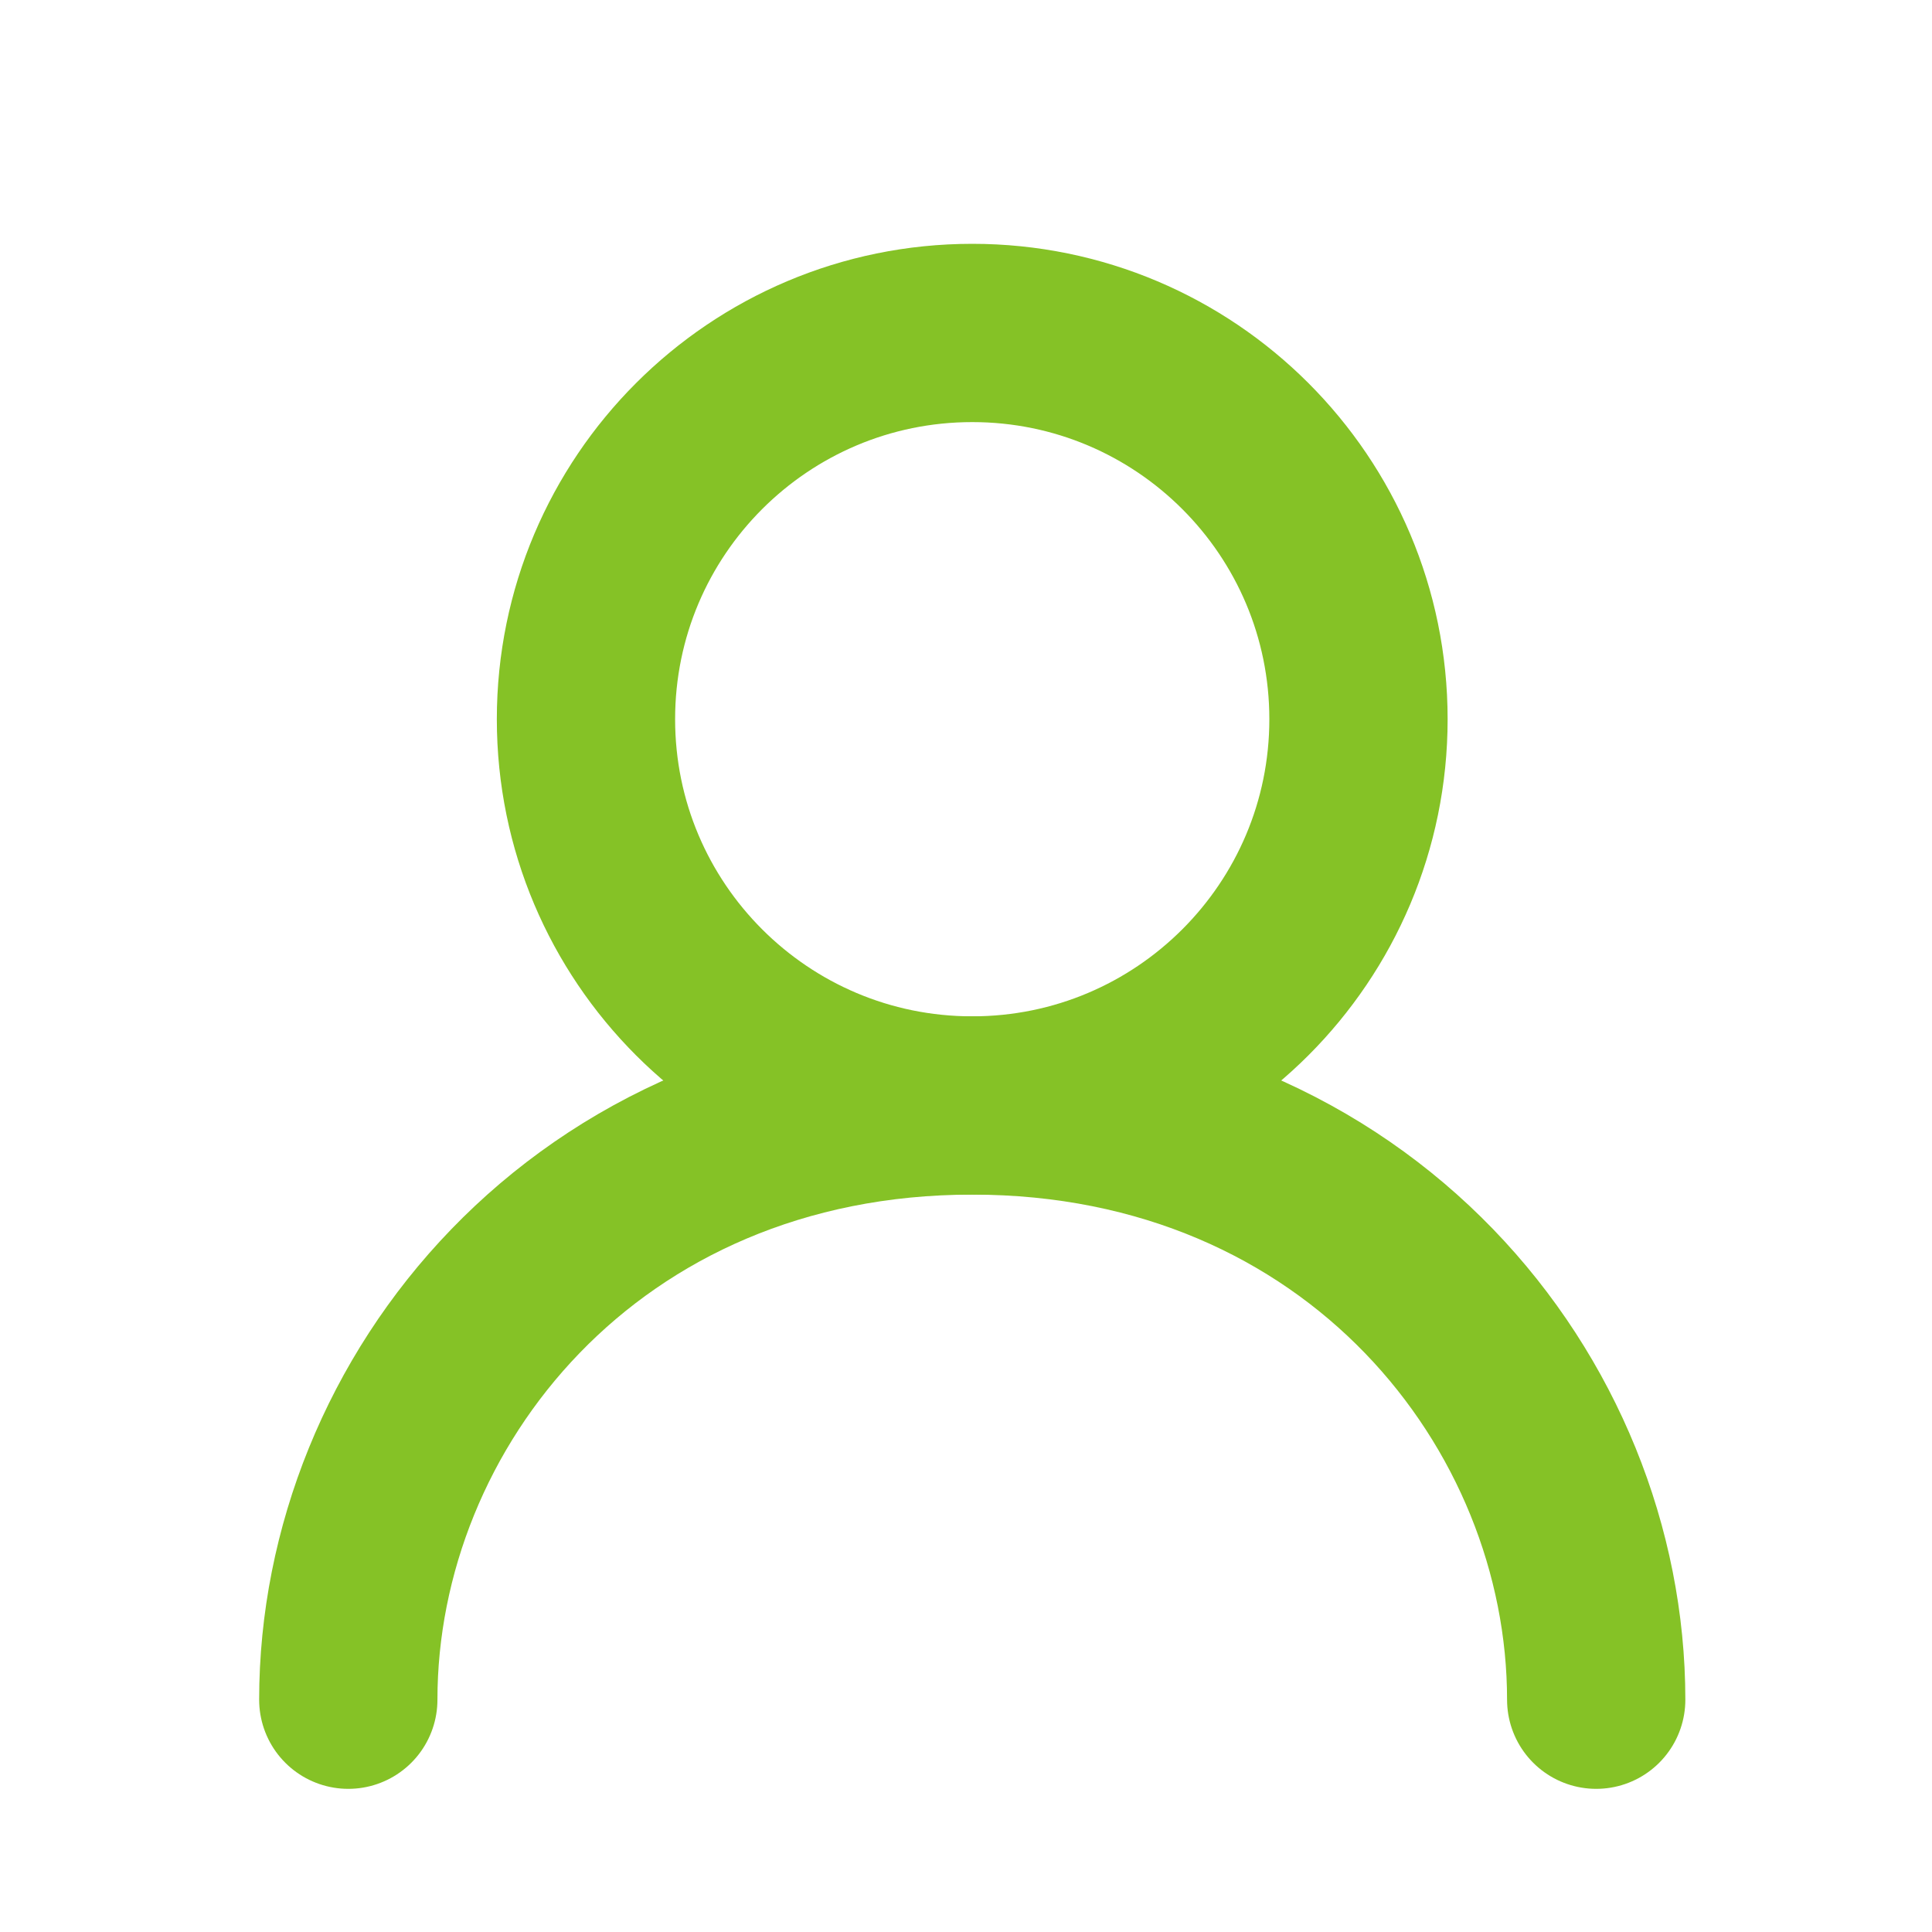
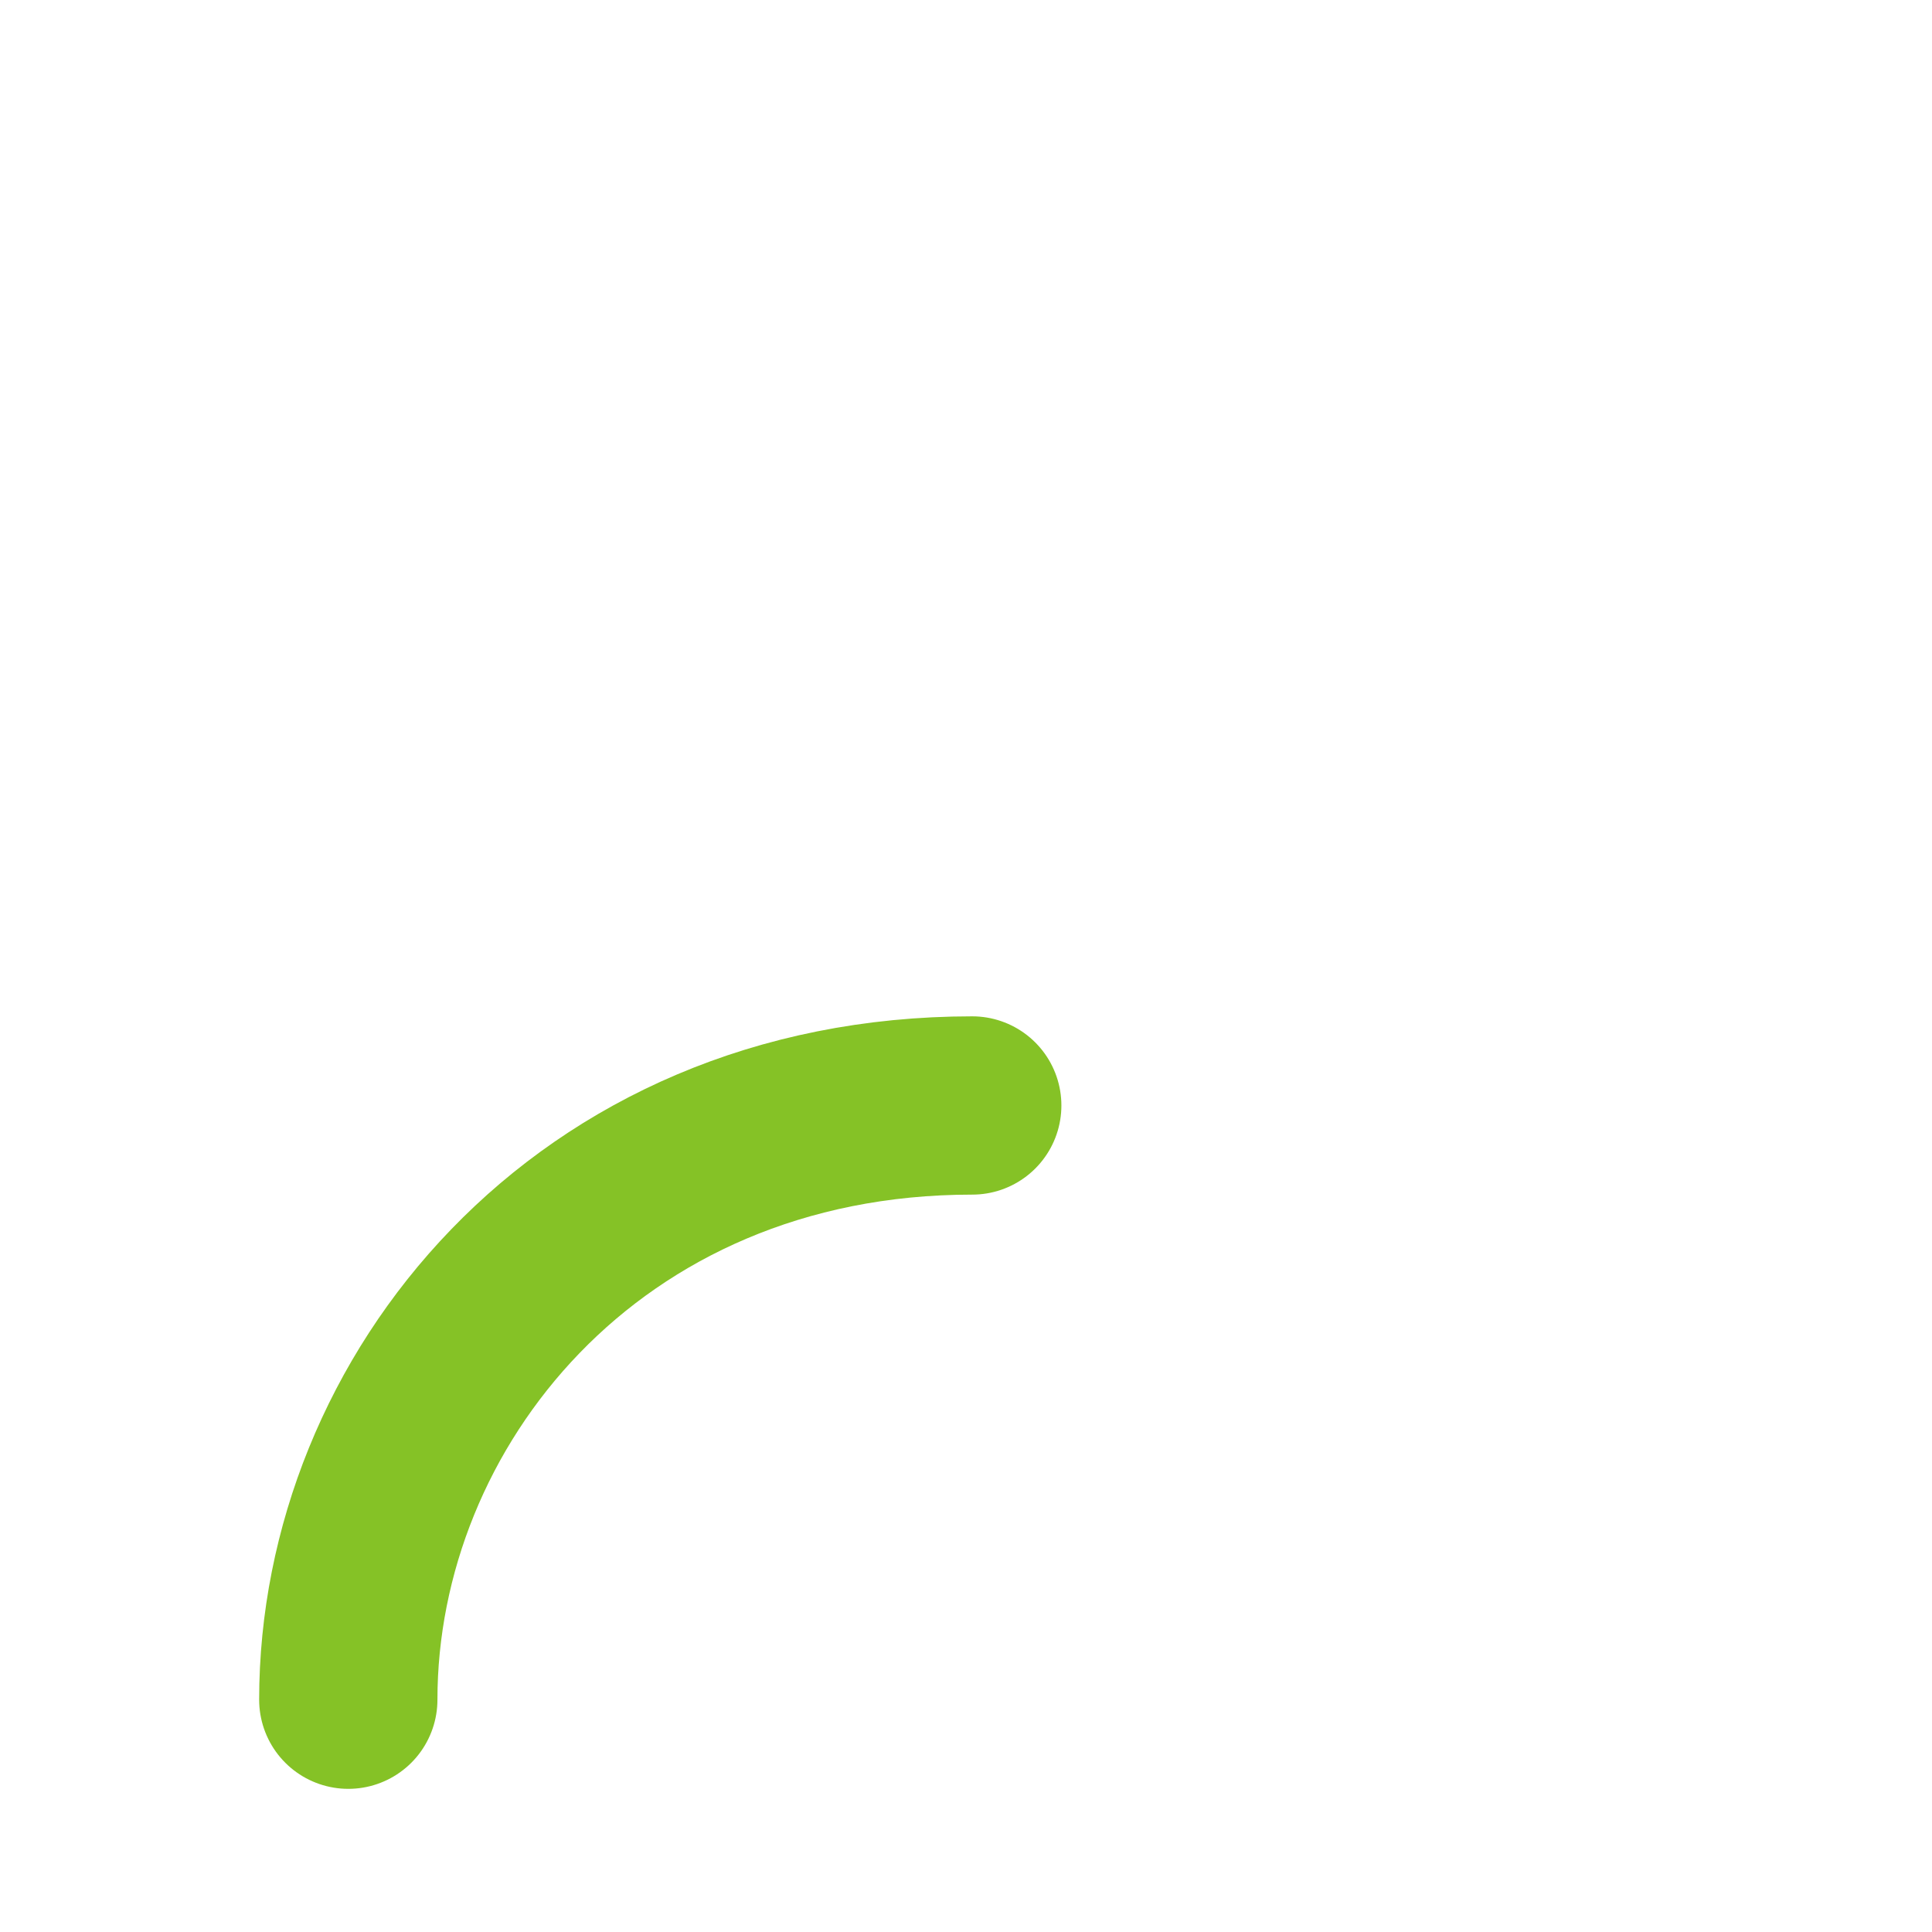
<svg xmlns="http://www.w3.org/2000/svg" width="47" height="47" viewBox="0 0 47 47" fill="none">
-   <path d="M23.652 26.893C28.841 26.893 33.048 22.686 33.048 17.496C33.048 12.307 28.841 8.1 23.652 8.1C18.462 8.1 14.255 12.307 14.255 17.496C14.255 22.686 18.462 26.893 23.652 26.893Z" stroke="#85C226" stroke-width="4.337" stroke-linecap="round" stroke-linejoin="round" />
-   <path d="M8.473 41.349C8.473 34.121 14.255 26.893 23.652 26.893C33.048 26.893 38.831 34.121 38.831 41.349" stroke="#85C226" stroke-width="4.337" stroke-linecap="round" stroke-linejoin="round" />
+   <path d="M8.473 41.349C8.473 34.121 14.255 26.893 23.652 26.893" stroke="#85C226" stroke-width="4.337" stroke-linecap="round" stroke-linejoin="round" />
</svg>